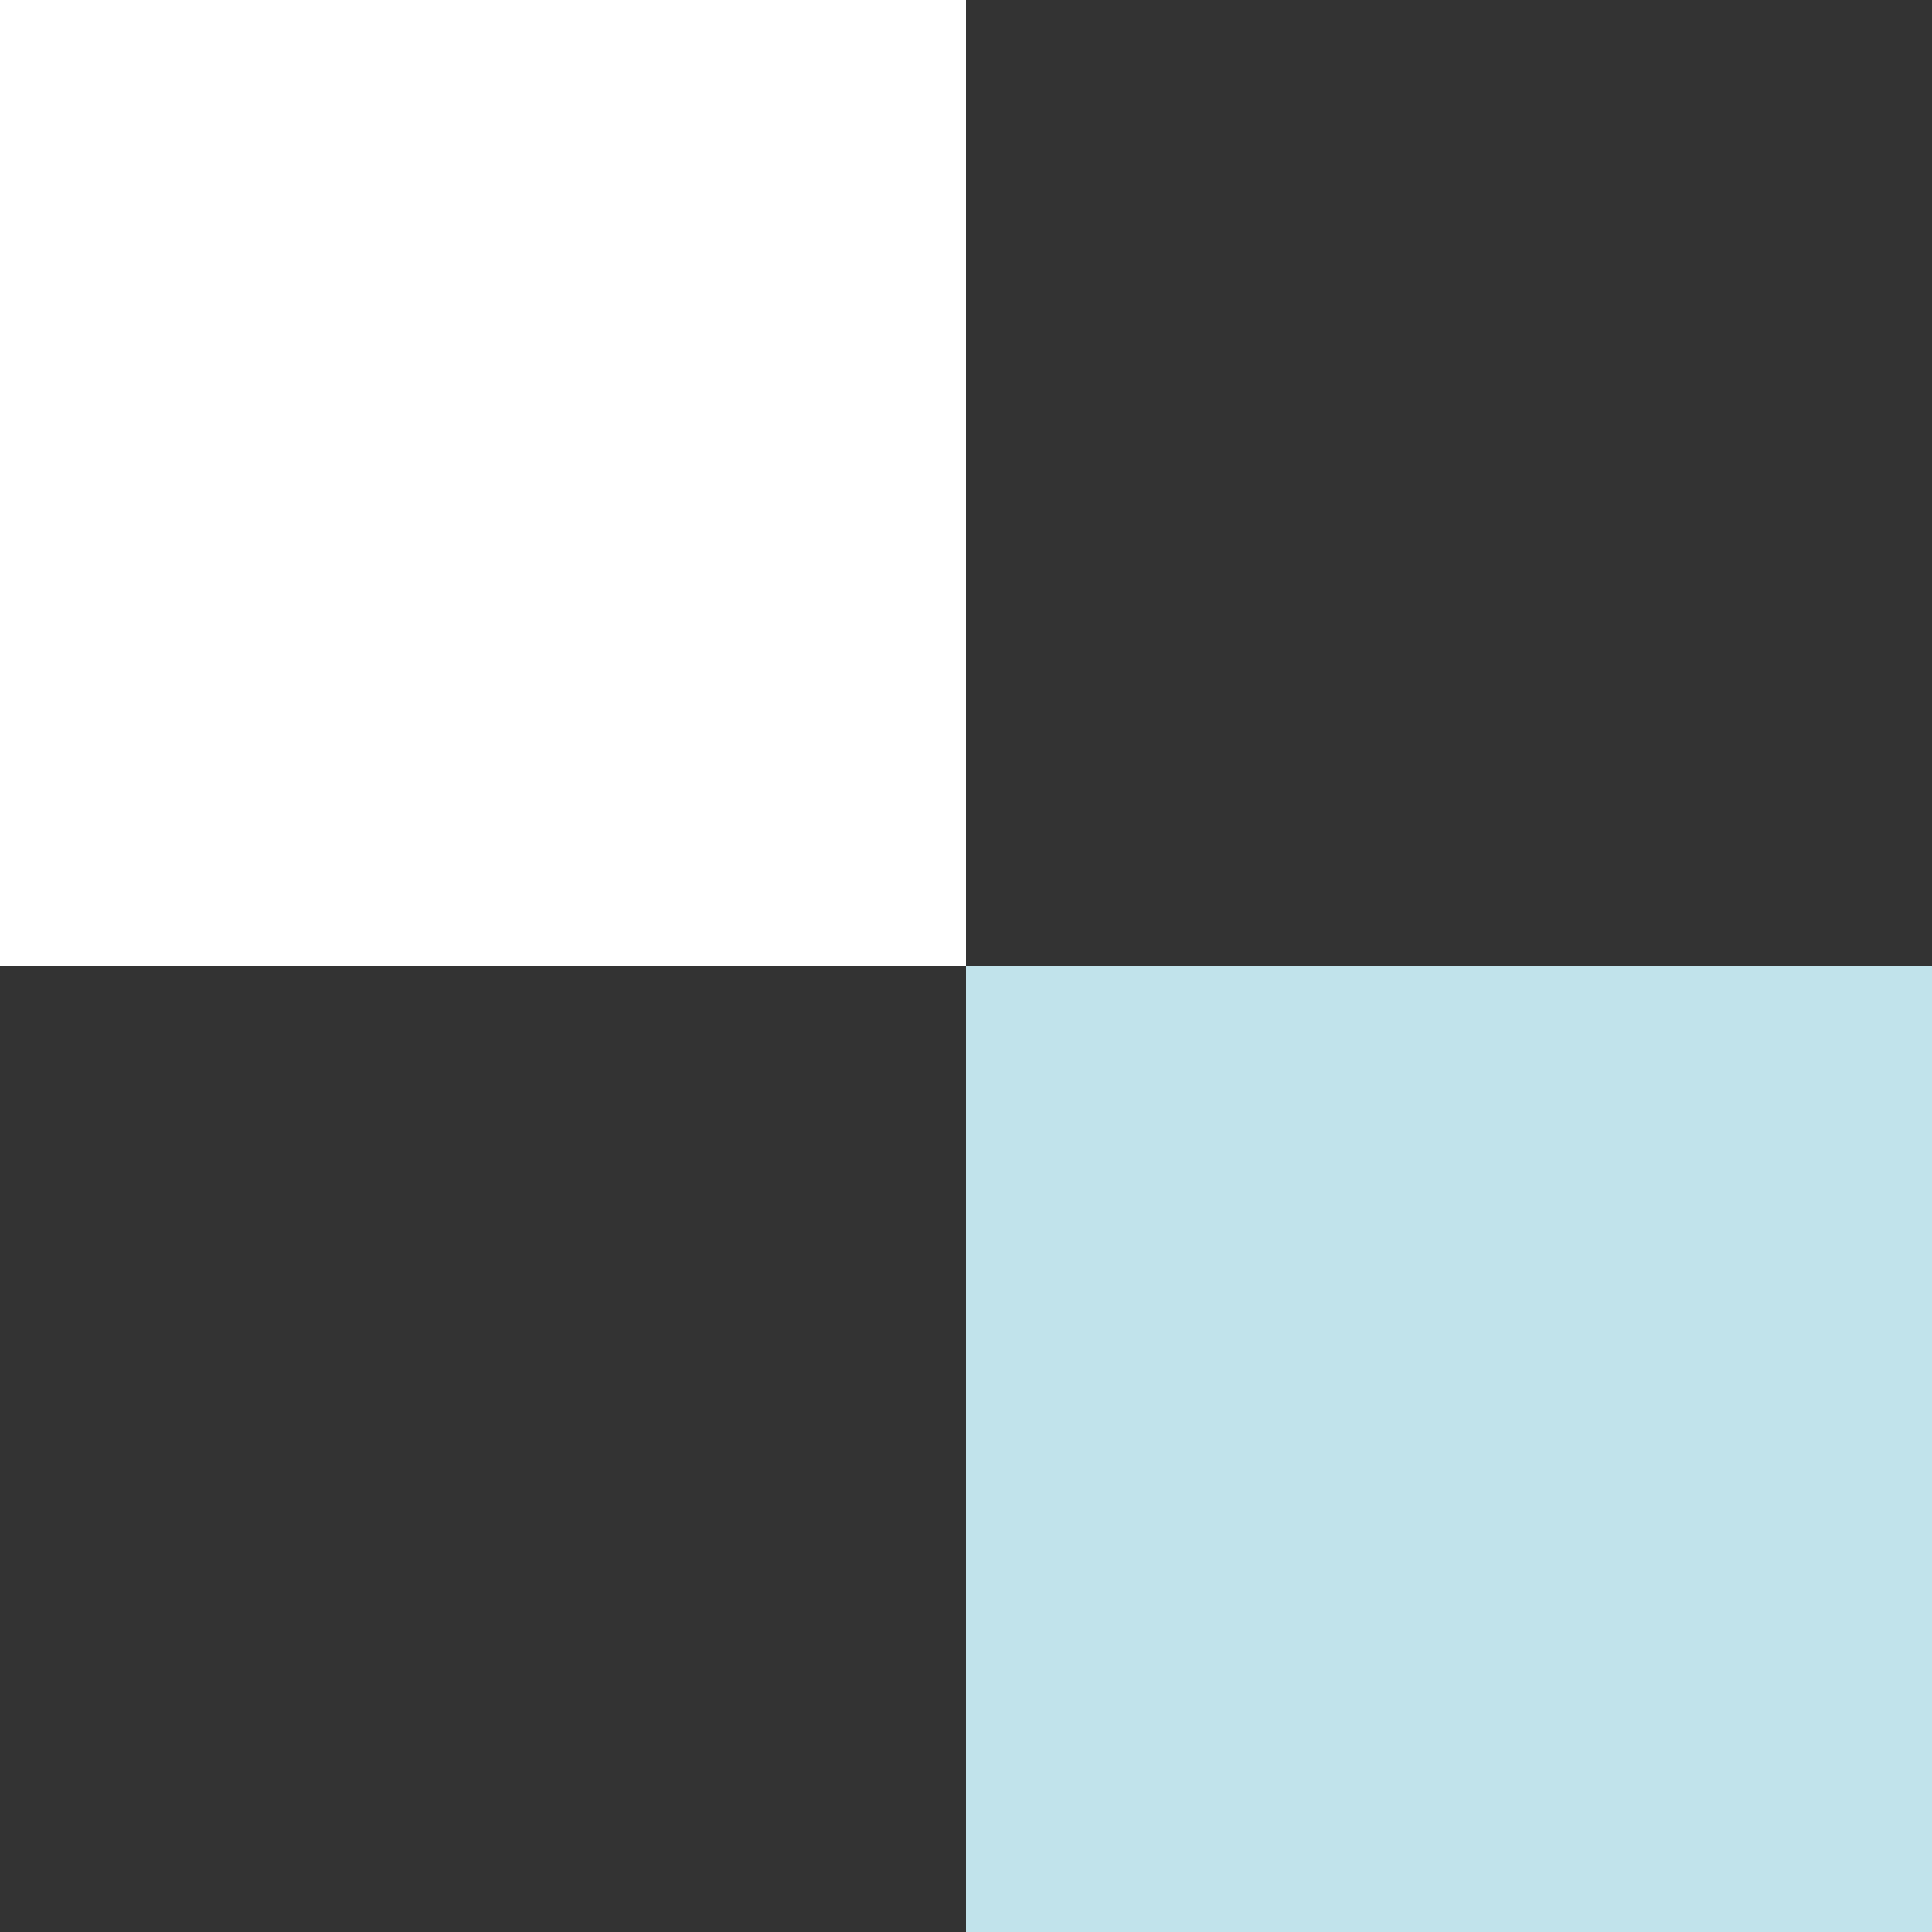
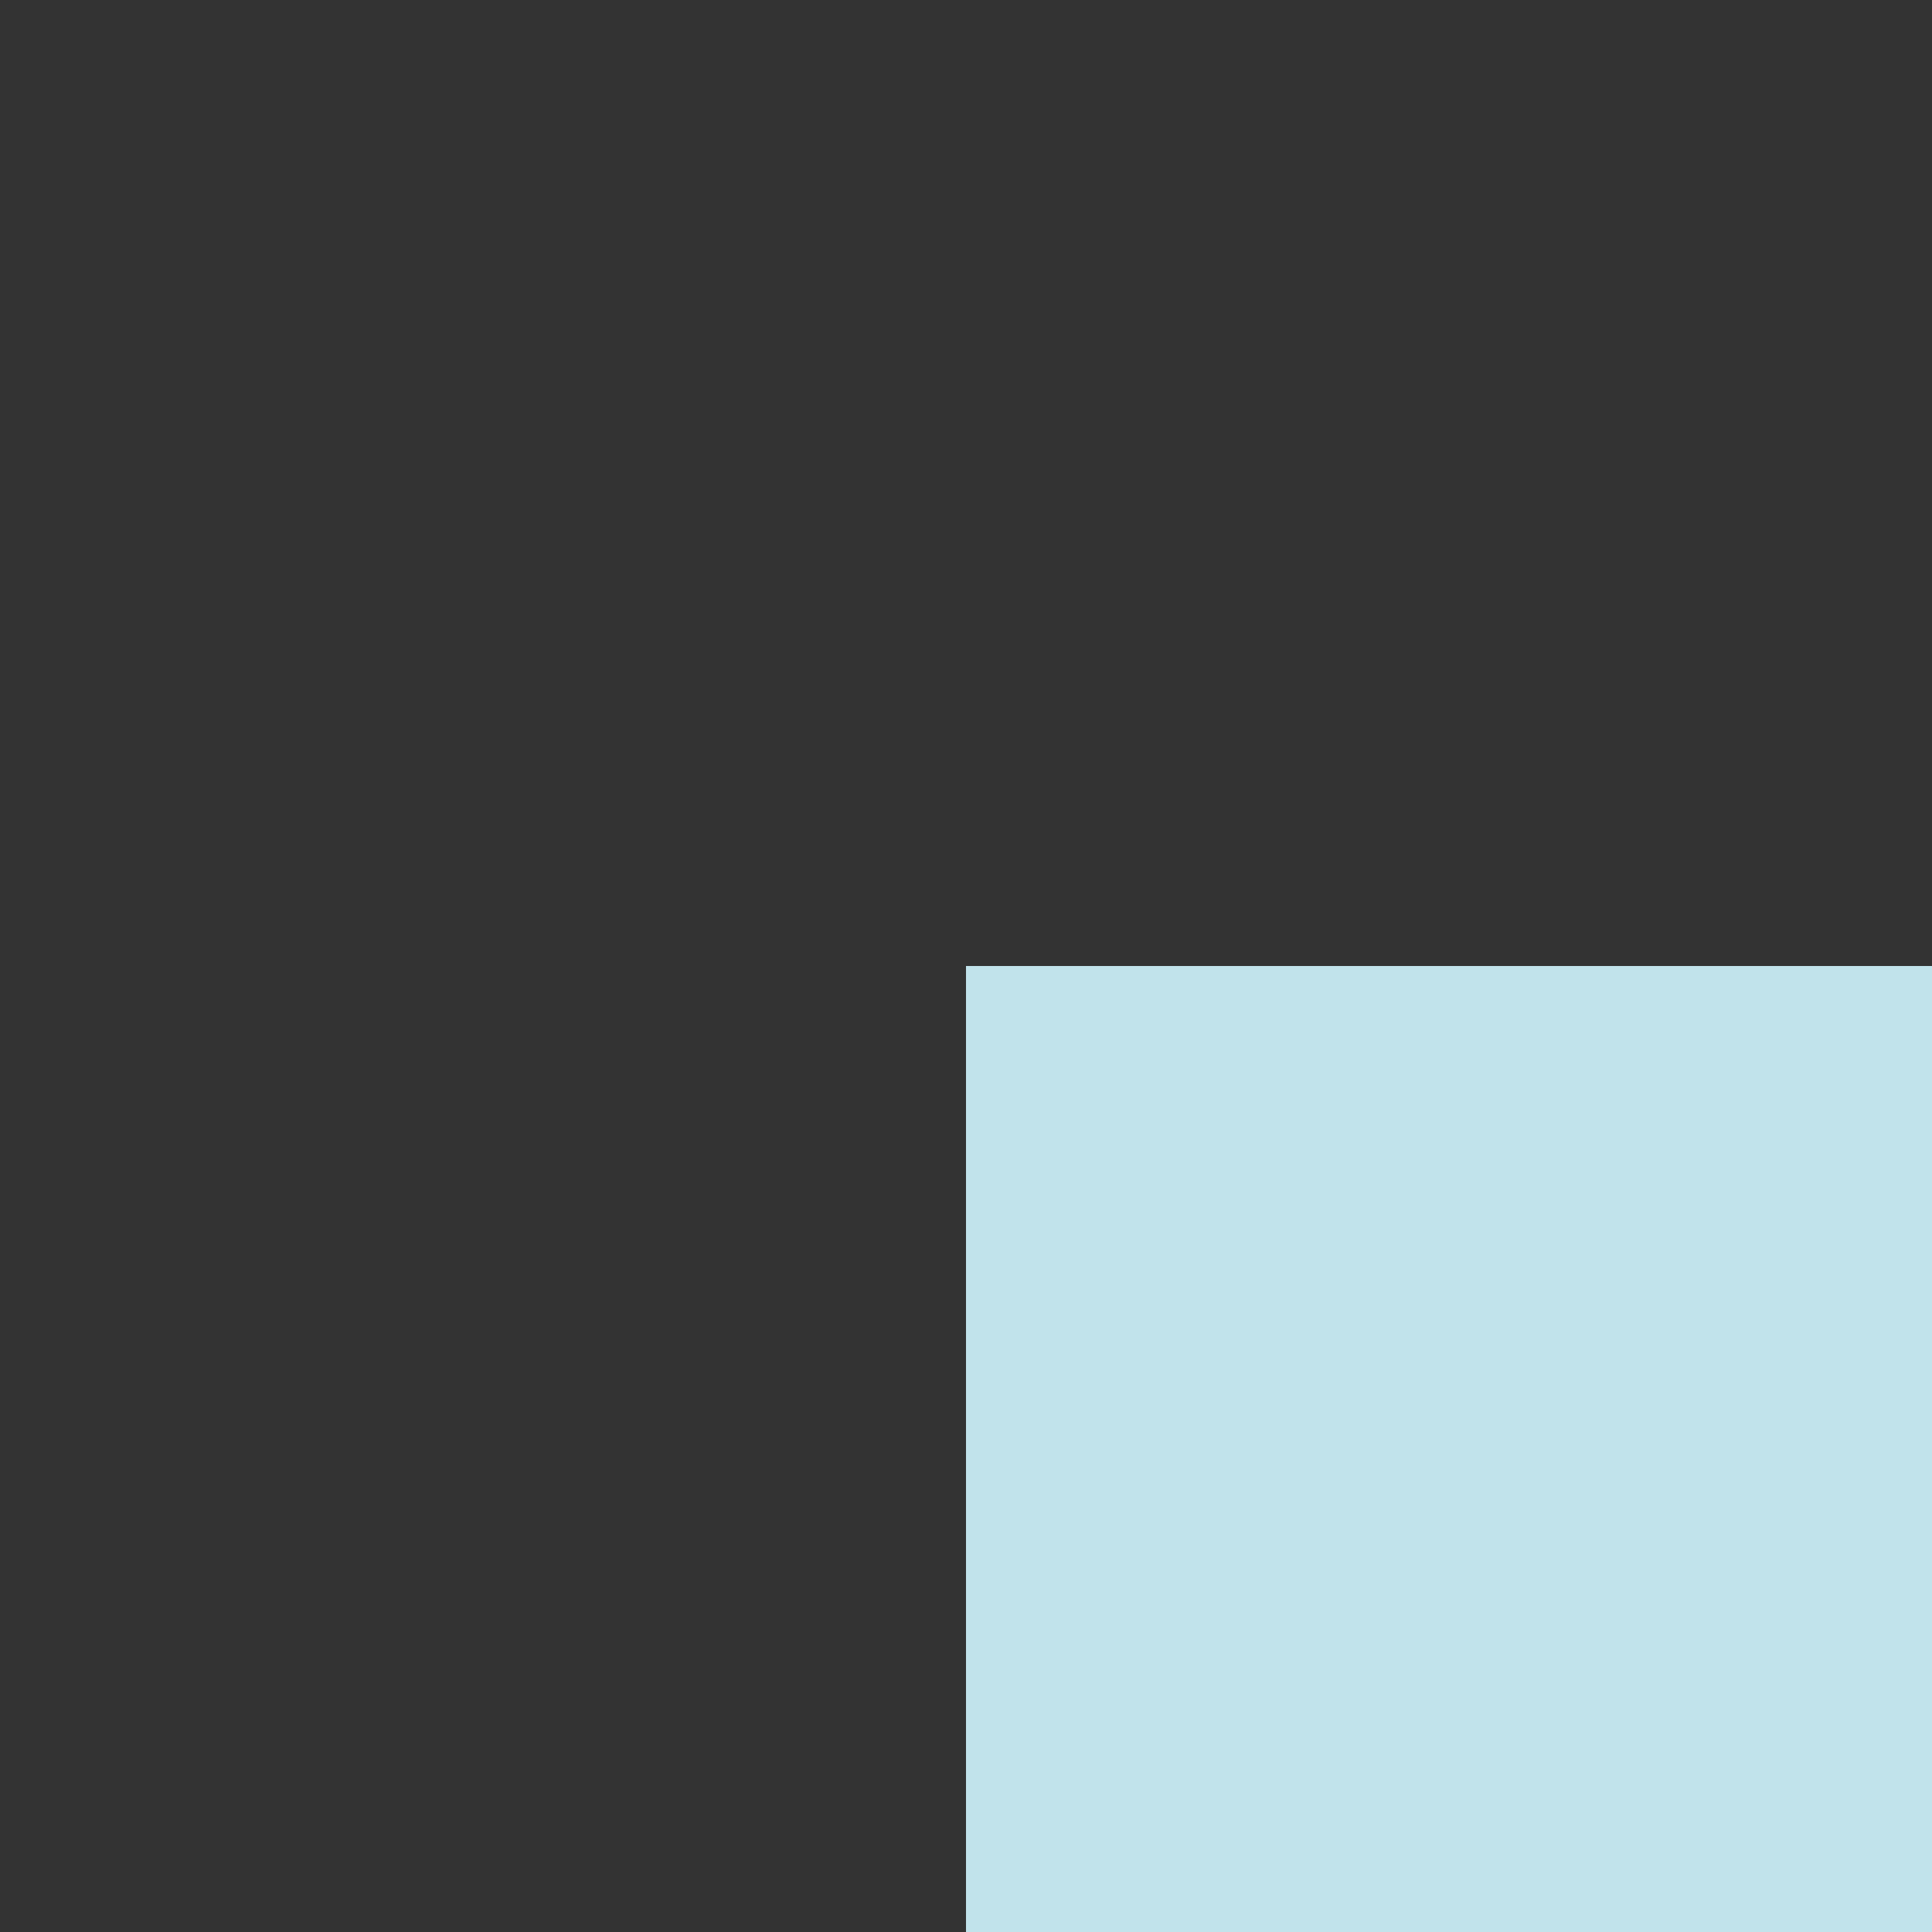
<svg xmlns="http://www.w3.org/2000/svg" width="160" height="160" viewBox="0 0 160 160" fill="none">
  <rect x="0" y="0" width="160" height="160" fill="#333333" stroke="none" />
  <rect x="80" y="80" width="80" height="80" fill="#C1E3EB" />
-   <rect width="80" height="80" fill="white" />
</svg>